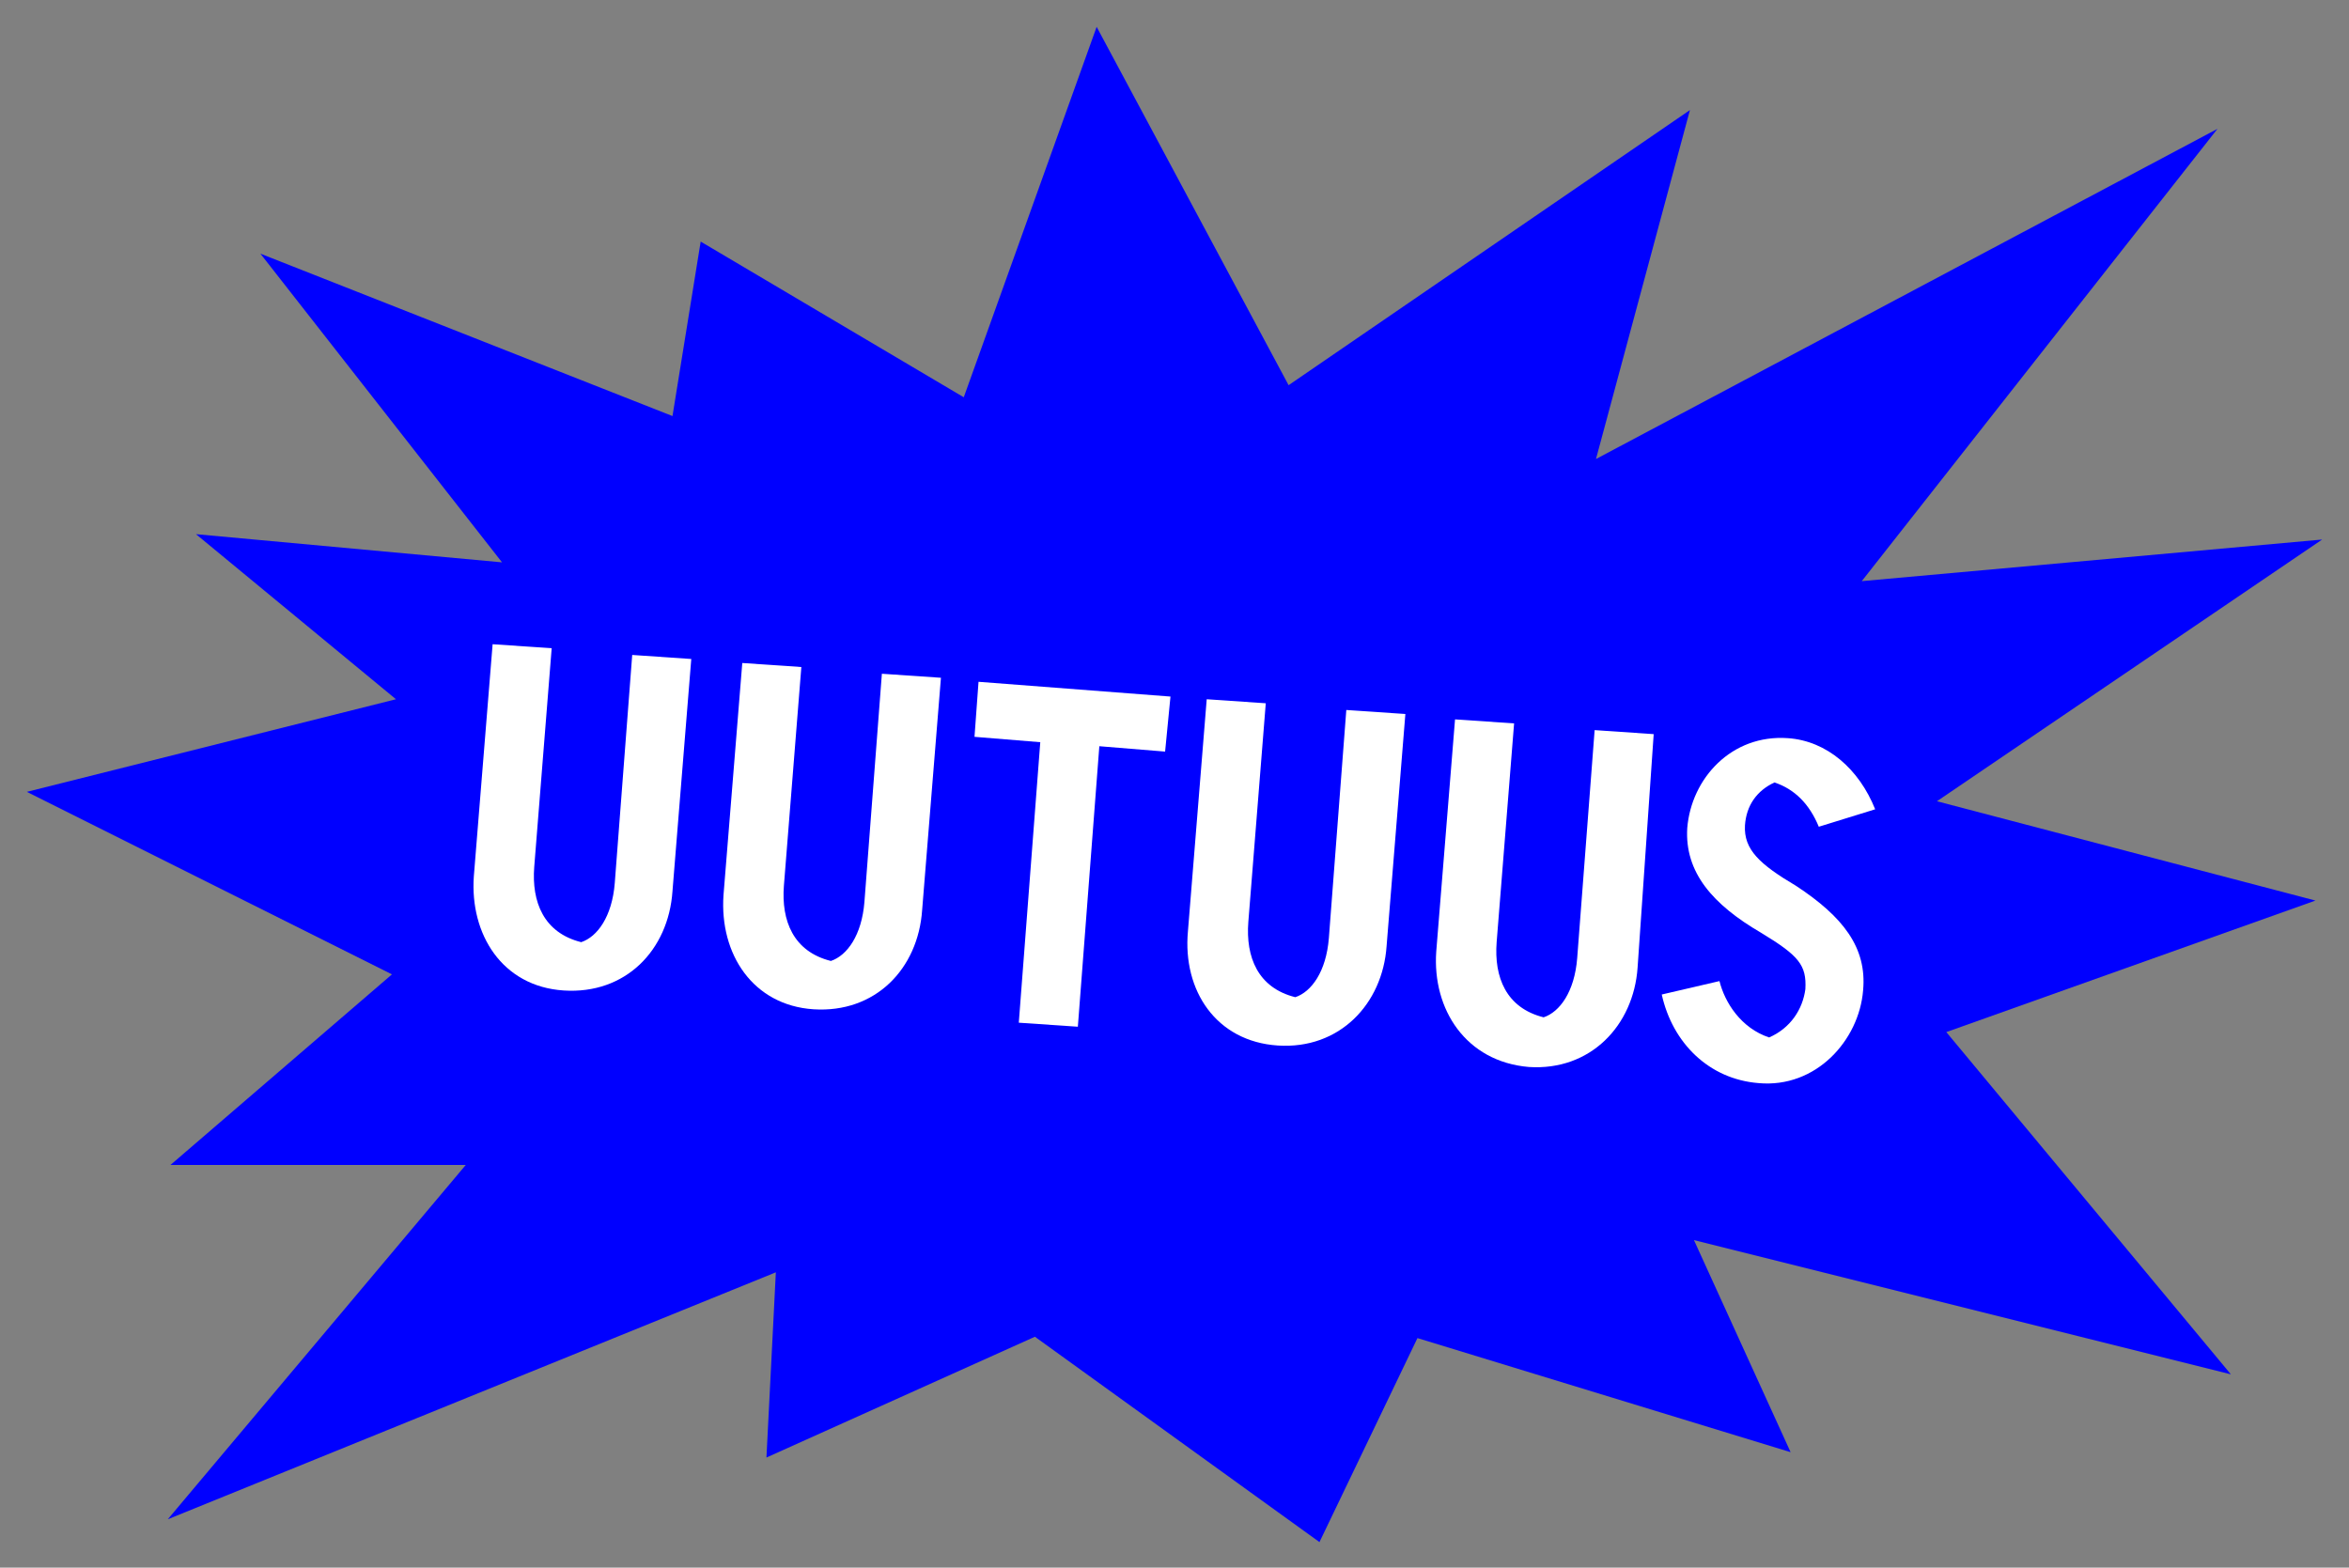
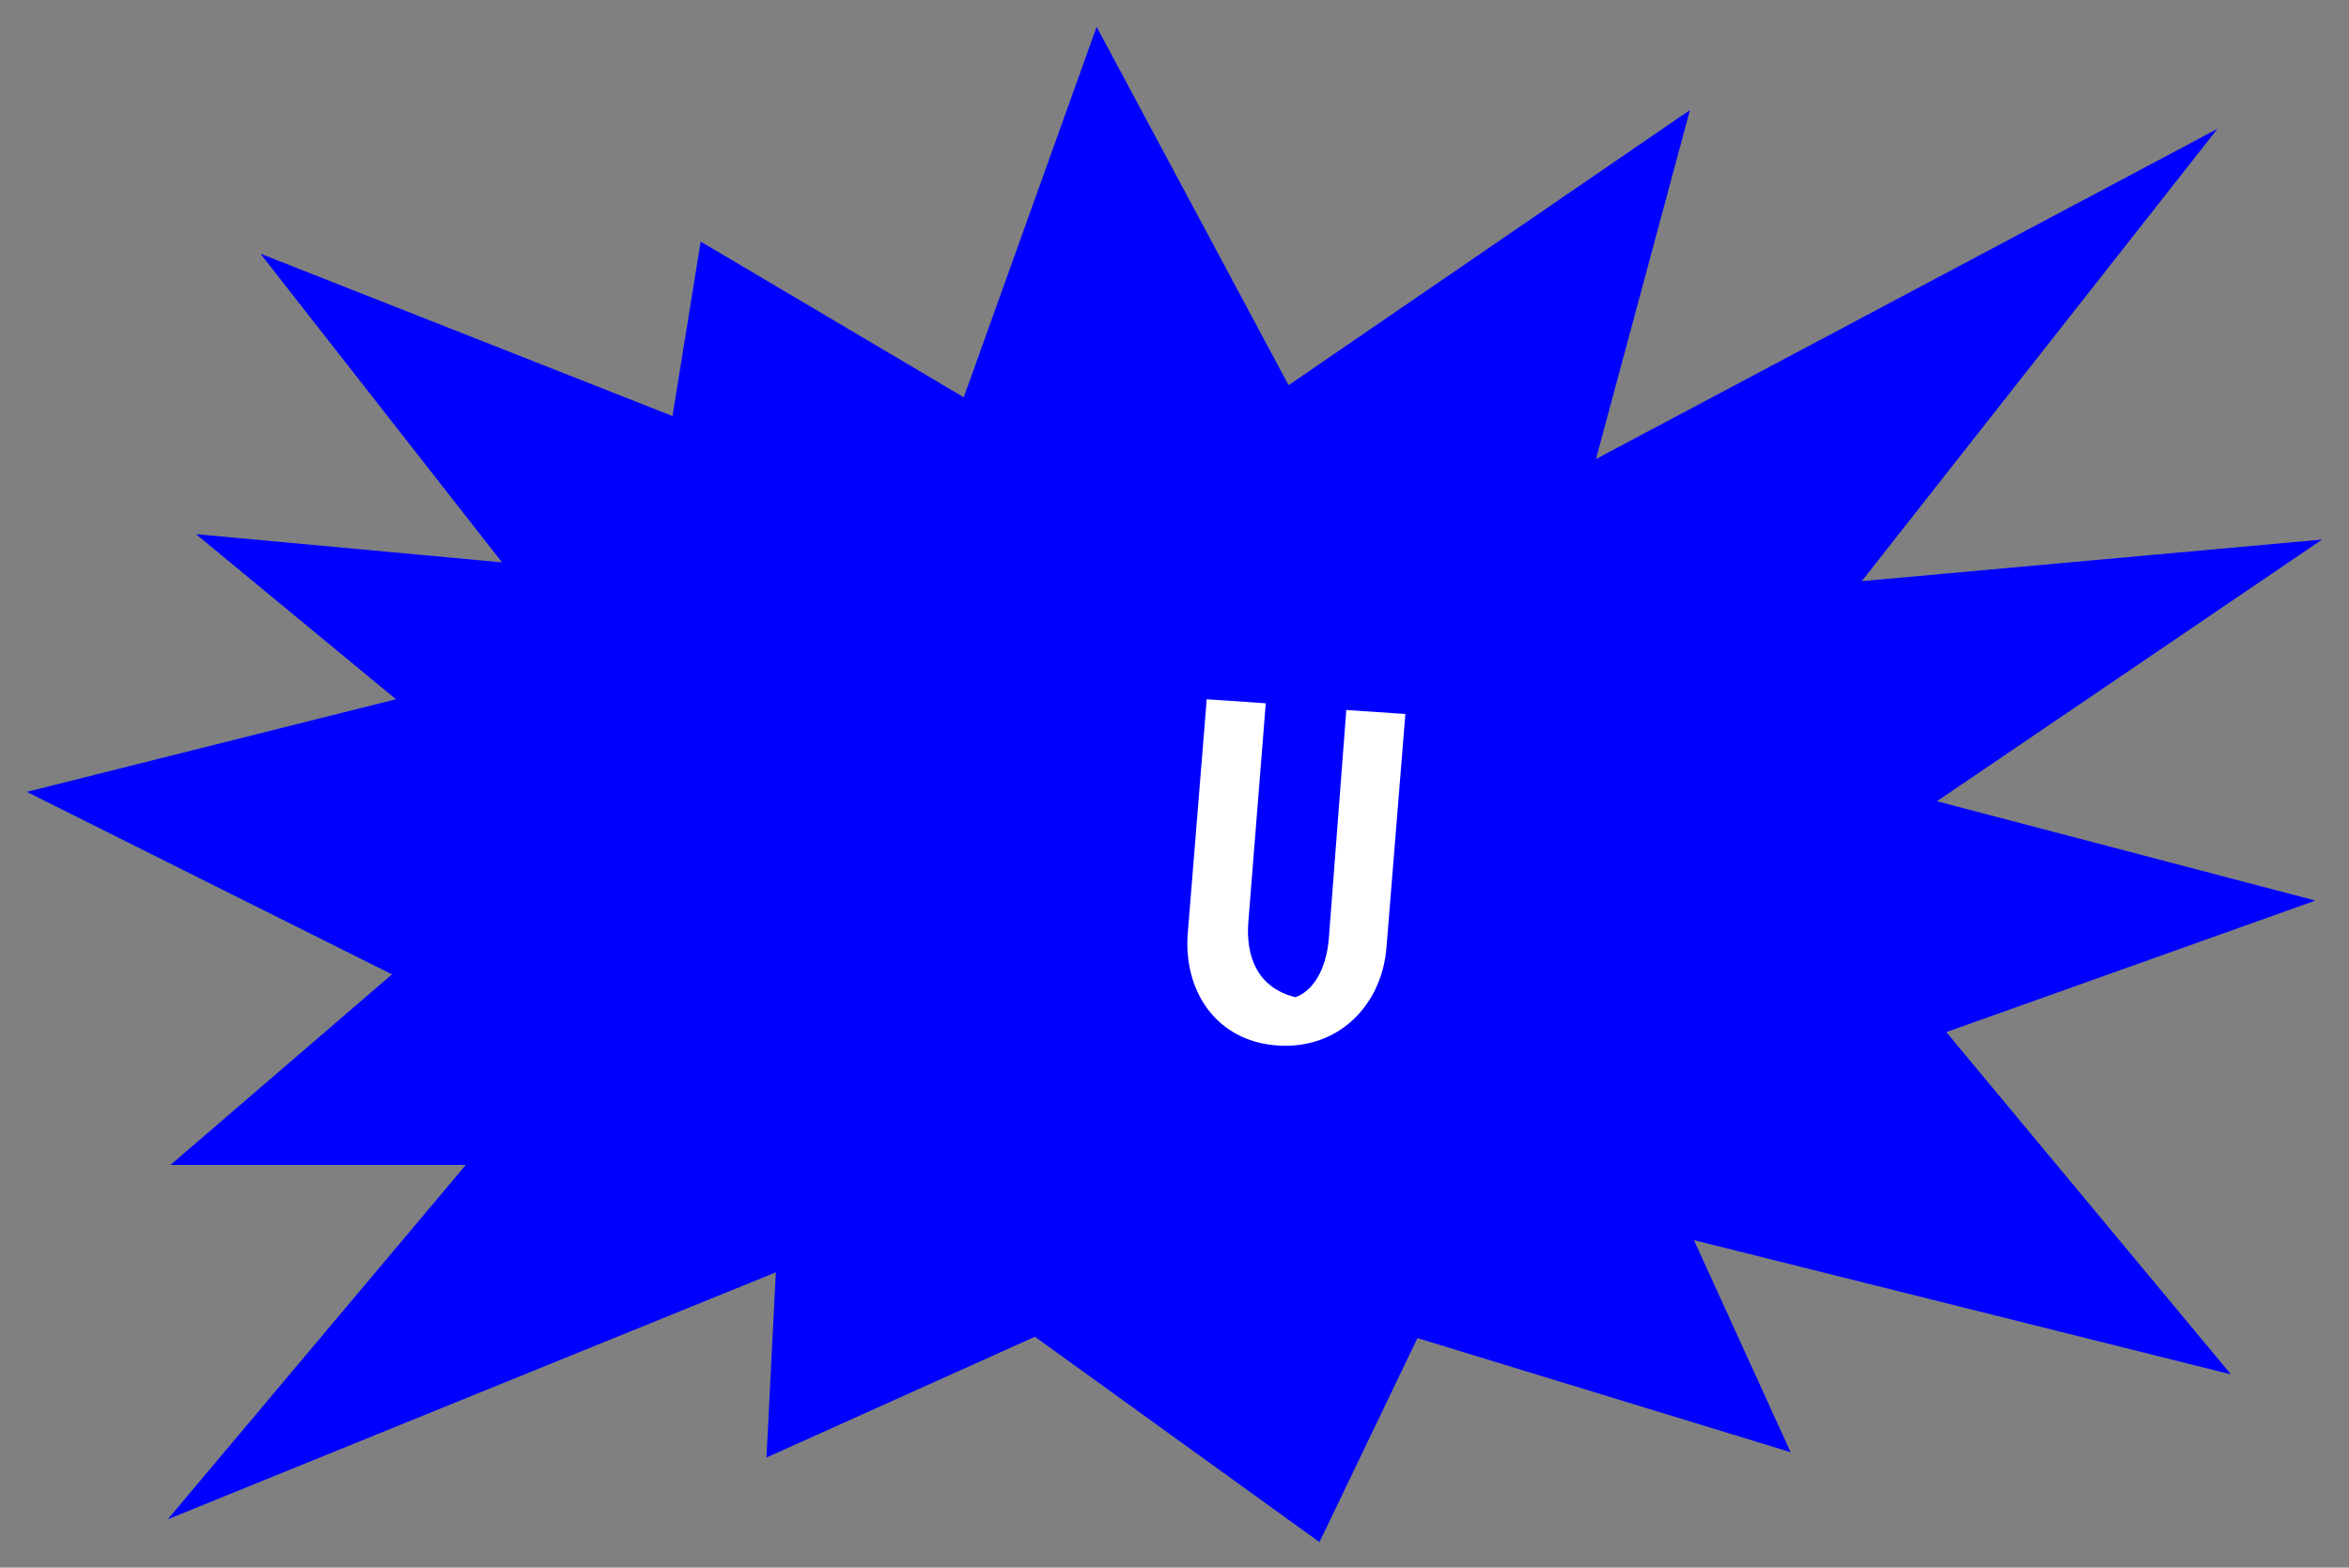
<svg xmlns="http://www.w3.org/2000/svg" version="1.1" id="Layer_1" x="0px" y="0px" viewBox="0 0 175 116.8" style="enable-background:new 0 0 175 116.8;" xml:space="preserve">
  <rect x="0" y="0" width="175" height="116.8" fill="#808080" stroke="none" />
  <style type="text/css">
	.st0{fill:#0000FF;}
	.st1{fill:#FFFFFF;}
</style>
  <g>
    <g id="v8FRgy_1_">
      <g>
        <path class="st0" d="M145,76.9l21.2,25.5l-40-10l7.2,15.8l-27.8-8.5l-7.3,15.2L77.1,99.6l-20,9l0.7-13.8l-45.3,18.4l22.2-26.4     h-22l16.5-14.2L2,59l27.5-6.9L14.6,39.8l22.8,2.1l-18-23L50.1,31l2.1-13l19.6,11.6L81.7,2L96,28.7l29.9-20.5l-7,26l46.3-24.6     l-26.5,33.7l34.3-3.1l-28.7,19.5l28.2,7.4L145,76.9z" />
      </g>
    </g>
  </g>
  <g>
-     <path class="st1" d="M35.3,65.3L36.7,48l4.4,0.3l-1.3,16.3c-0.2,2.6,0.7,4.9,3.5,5.6c1.2-0.4,2.3-1.9,2.5-4.4l1.3-17l4.4,0.3   l-1.4,17.3c-0.3,4.4-3.5,7.7-8.1,7.4S35,69.6,35.3,65.3z" />
-     <path class="st1" d="M53.9,66.7l1.4-17.3l4.4,0.3L58.4,66c-0.2,2.6,0.7,4.9,3.5,5.6c1.2-0.4,2.3-1.9,2.5-4.4l1.3-17l4.4,0.3   l-1.4,17.3c-0.3,4.4-3.5,7.7-8.1,7.4C56.1,74.9,53.6,71.1,53.9,66.7z" />
-     <path class="st1" d="M77.5,55.3l-4.9-0.4l0.3-4.1l14.3,1.1L86.8,56l-4.9-0.4l-1.6,20.9l-4.4-0.3L77.5,55.3z" />
    <path class="st1" d="M88.5,69.4l1.4-17.3l4.4,0.3L93,68.7c-0.2,2.6,0.7,4.9,3.5,5.6c1.2-0.4,2.3-1.9,2.5-4.4l1.3-17l4.4,0.3   l-1.4,17.3c-0.3,4.3-3.5,7.7-8.1,7.4C90.6,77.6,88.1,73.8,88.5,69.4z" />
-     <path class="st1" d="M107,70.9l1.4-17.3l4.4,0.3l-1.3,16.3c-0.2,2.6,0.7,4.9,3.5,5.6c1.2-0.4,2.3-1.9,2.5-4.4l1.3-17l4.4,0.3   L122,72.1c-0.3,4.3-3.5,7.7-8.1,7.4C109.2,79.1,106.7,75.2,107,70.9z" />
-     <path class="st1" d="M138.8,73.8c-0.3,3.7-3.5,7.3-7.8,6.9c-3.7-0.3-6.4-3-7.2-6.6l4.3-1c0.4,1.6,1.6,3.5,3.7,4.2   c1.6-0.7,2.5-2.1,2.7-3.6c0.1-1.8-0.5-2.5-3.3-4.2c-3.6-2.1-5.7-4.5-5.5-7.8c0.3-3.7,3.3-7,7.5-6.7c2.9,0.2,5.3,2.3,6.5,5.3   l-4.2,1.3c-0.7-1.7-1.8-2.8-3.3-3.3c-1.3,0.6-2.1,1.7-2.2,3.2c-0.1,1.8,1.1,2.9,3.8,4.5C137.3,68.3,139.1,70.6,138.8,73.8z" />
  </g>
</svg>